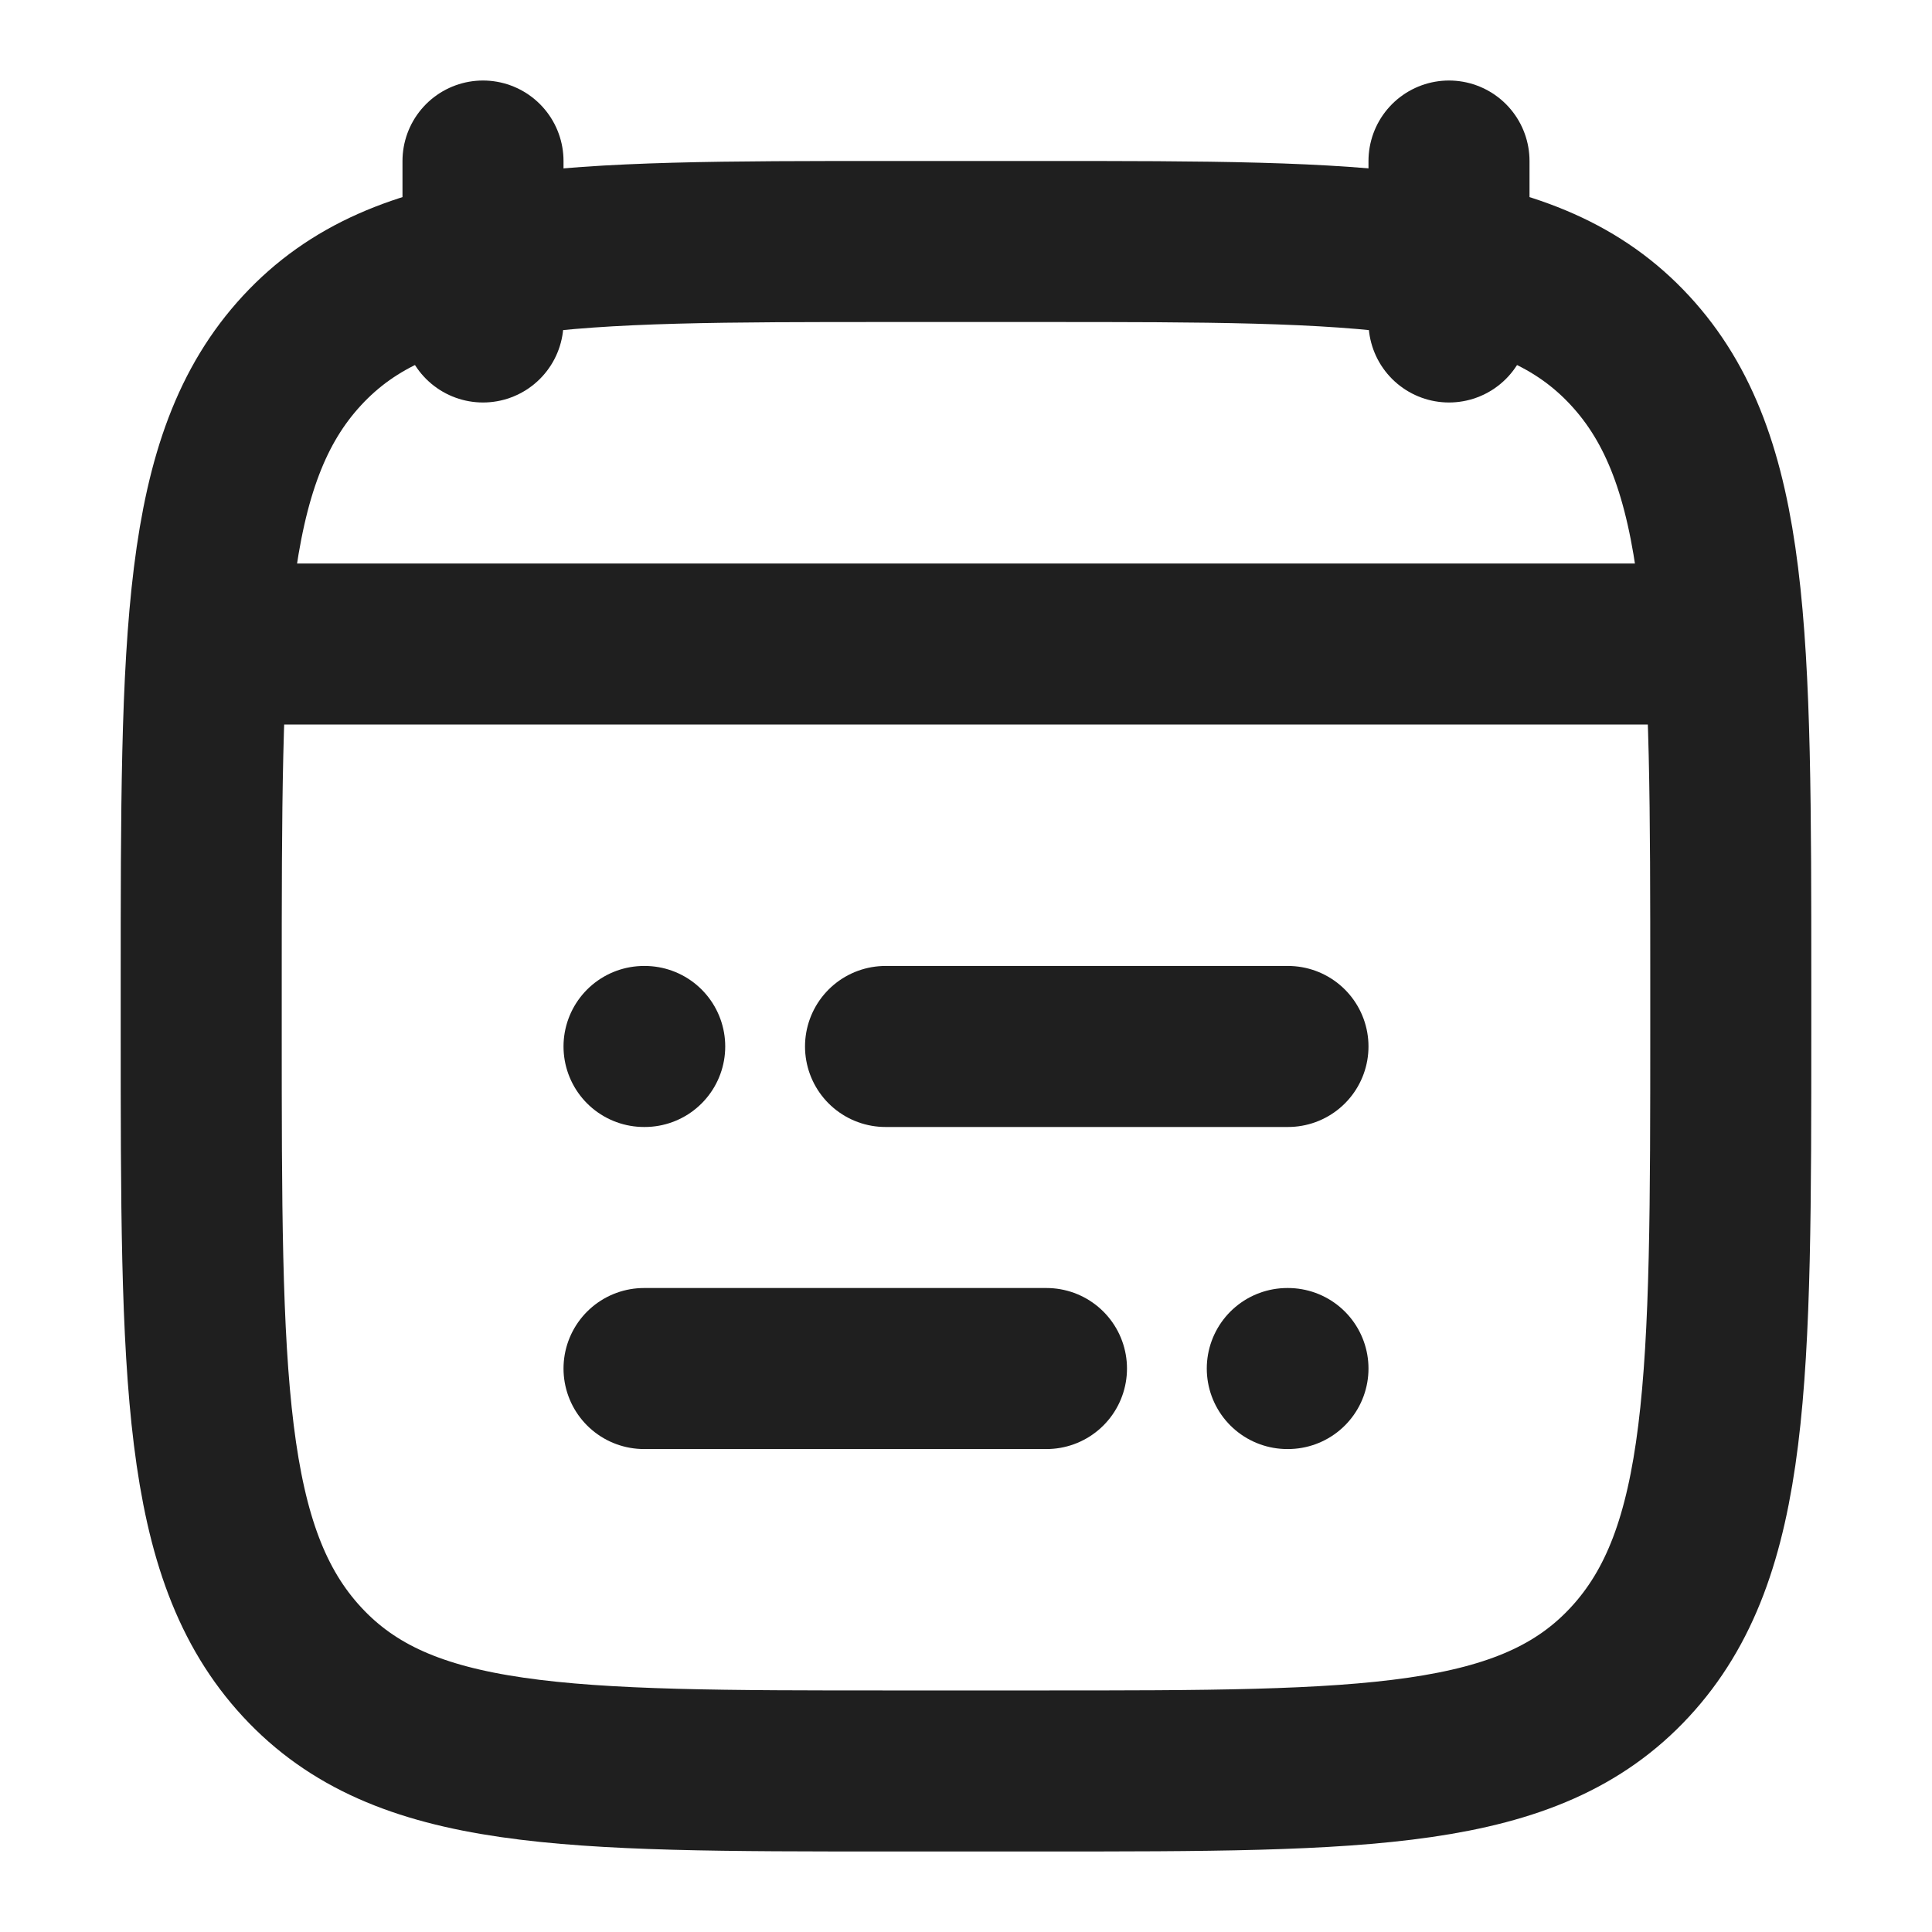
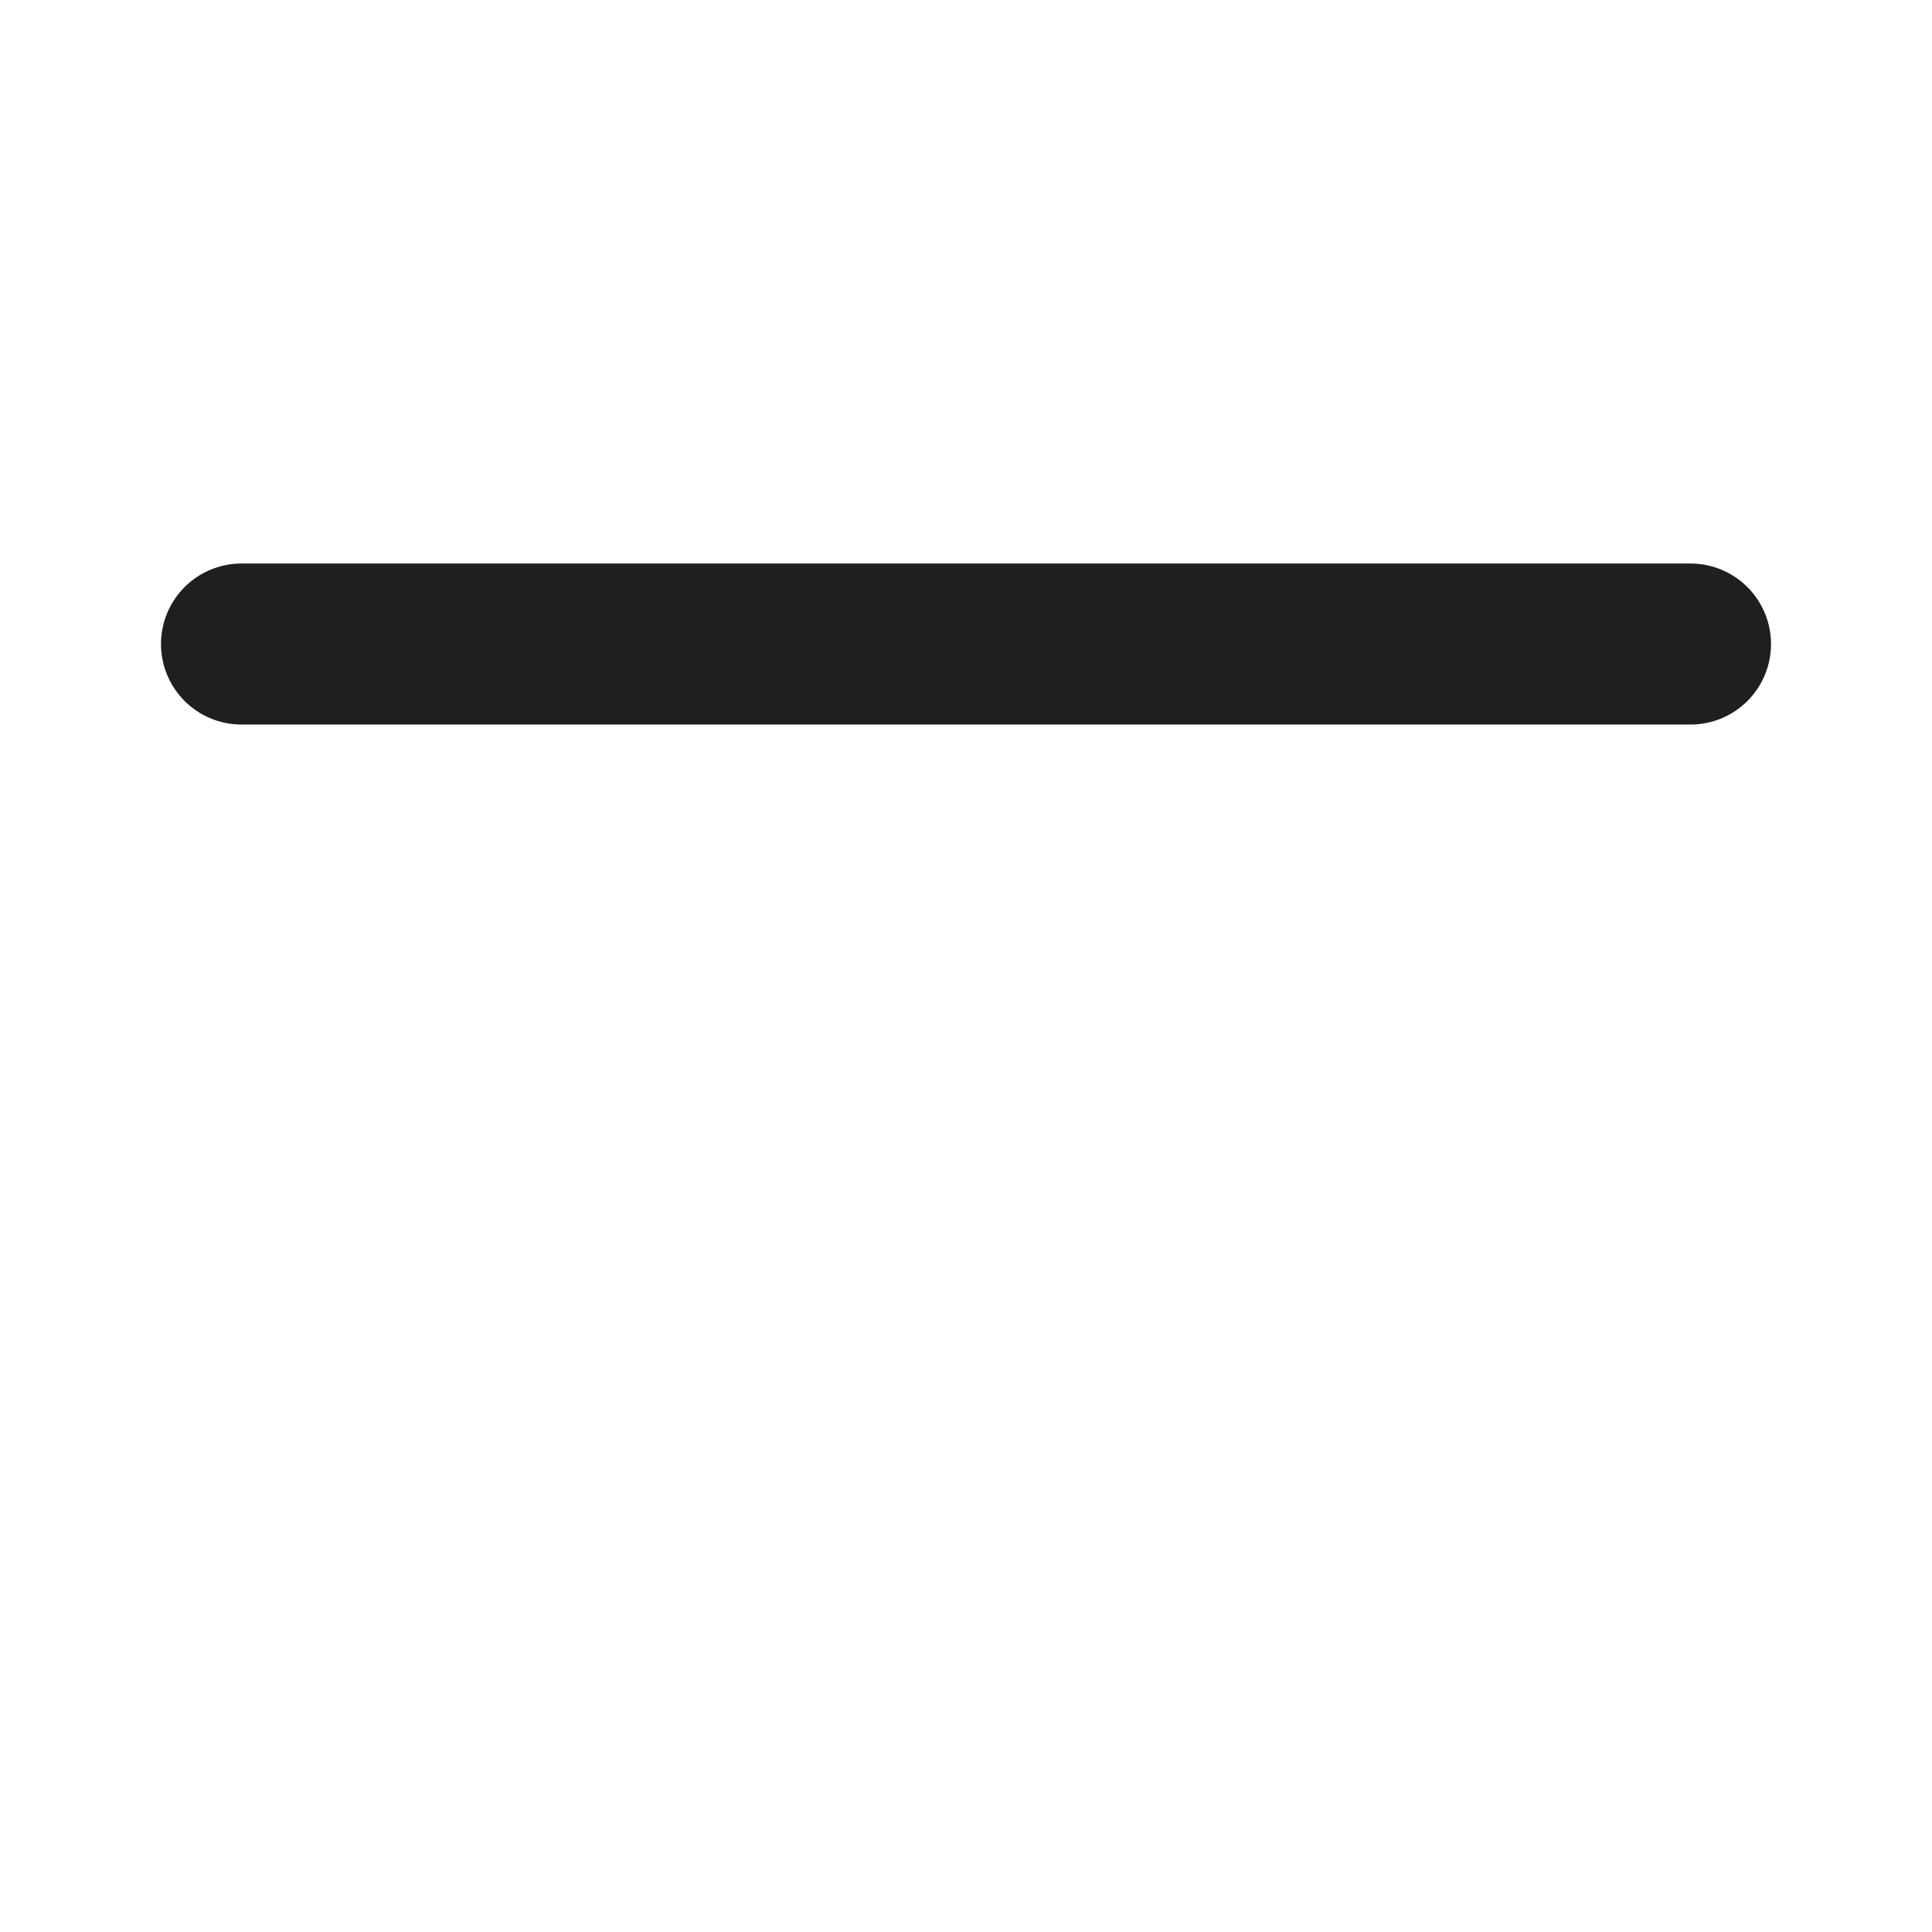
<svg xmlns="http://www.w3.org/2000/svg" width="20" height="20" viewBox="0 0 20 20" fill="none">
  <path d="M9.167 10.833H13.333H9.167ZM6.667 10.833H6.674H6.667ZM10.833 14.167H6.667H10.833ZM13.333 14.167H13.326H13.333Z" fill="#1F1F1F" />
-   <path d="M9.167 10.833H13.333M6.667 10.833H6.674M10.833 14.167H6.667M13.333 14.167H13.326" stroke="#1F1F1F" stroke-width="1.667" stroke-linecap="round" stroke-linejoin="round" />
-   <path d="M15 1.667V3.333M5 1.667V3.333" stroke="#1F1F1F" stroke-width="1.667" stroke-linecap="round" stroke-linejoin="round" />
-   <path d="M2.083 10.203C2.083 6.572 2.083 4.756 3.127 3.628C4.17 2.5 5.849 2.5 9.208 2.5H10.792C14.15 2.5 15.83 2.5 16.873 3.628C17.917 4.756 17.917 6.572 17.917 10.203V10.631C17.917 14.262 17.917 16.077 16.873 17.205C15.83 18.333 14.15 18.333 10.792 18.333H9.208C5.849 18.333 4.17 18.333 3.127 17.205C2.083 16.077 2.083 14.262 2.083 10.631V10.203Z" stroke="#1F1F1F" stroke-width="1.667" stroke-linecap="round" stroke-linejoin="round" />
  <path d="M2.5 6.667H17.5" stroke="#1F1F1F" stroke-width="1.667" stroke-linecap="round" stroke-linejoin="round" />
</svg>